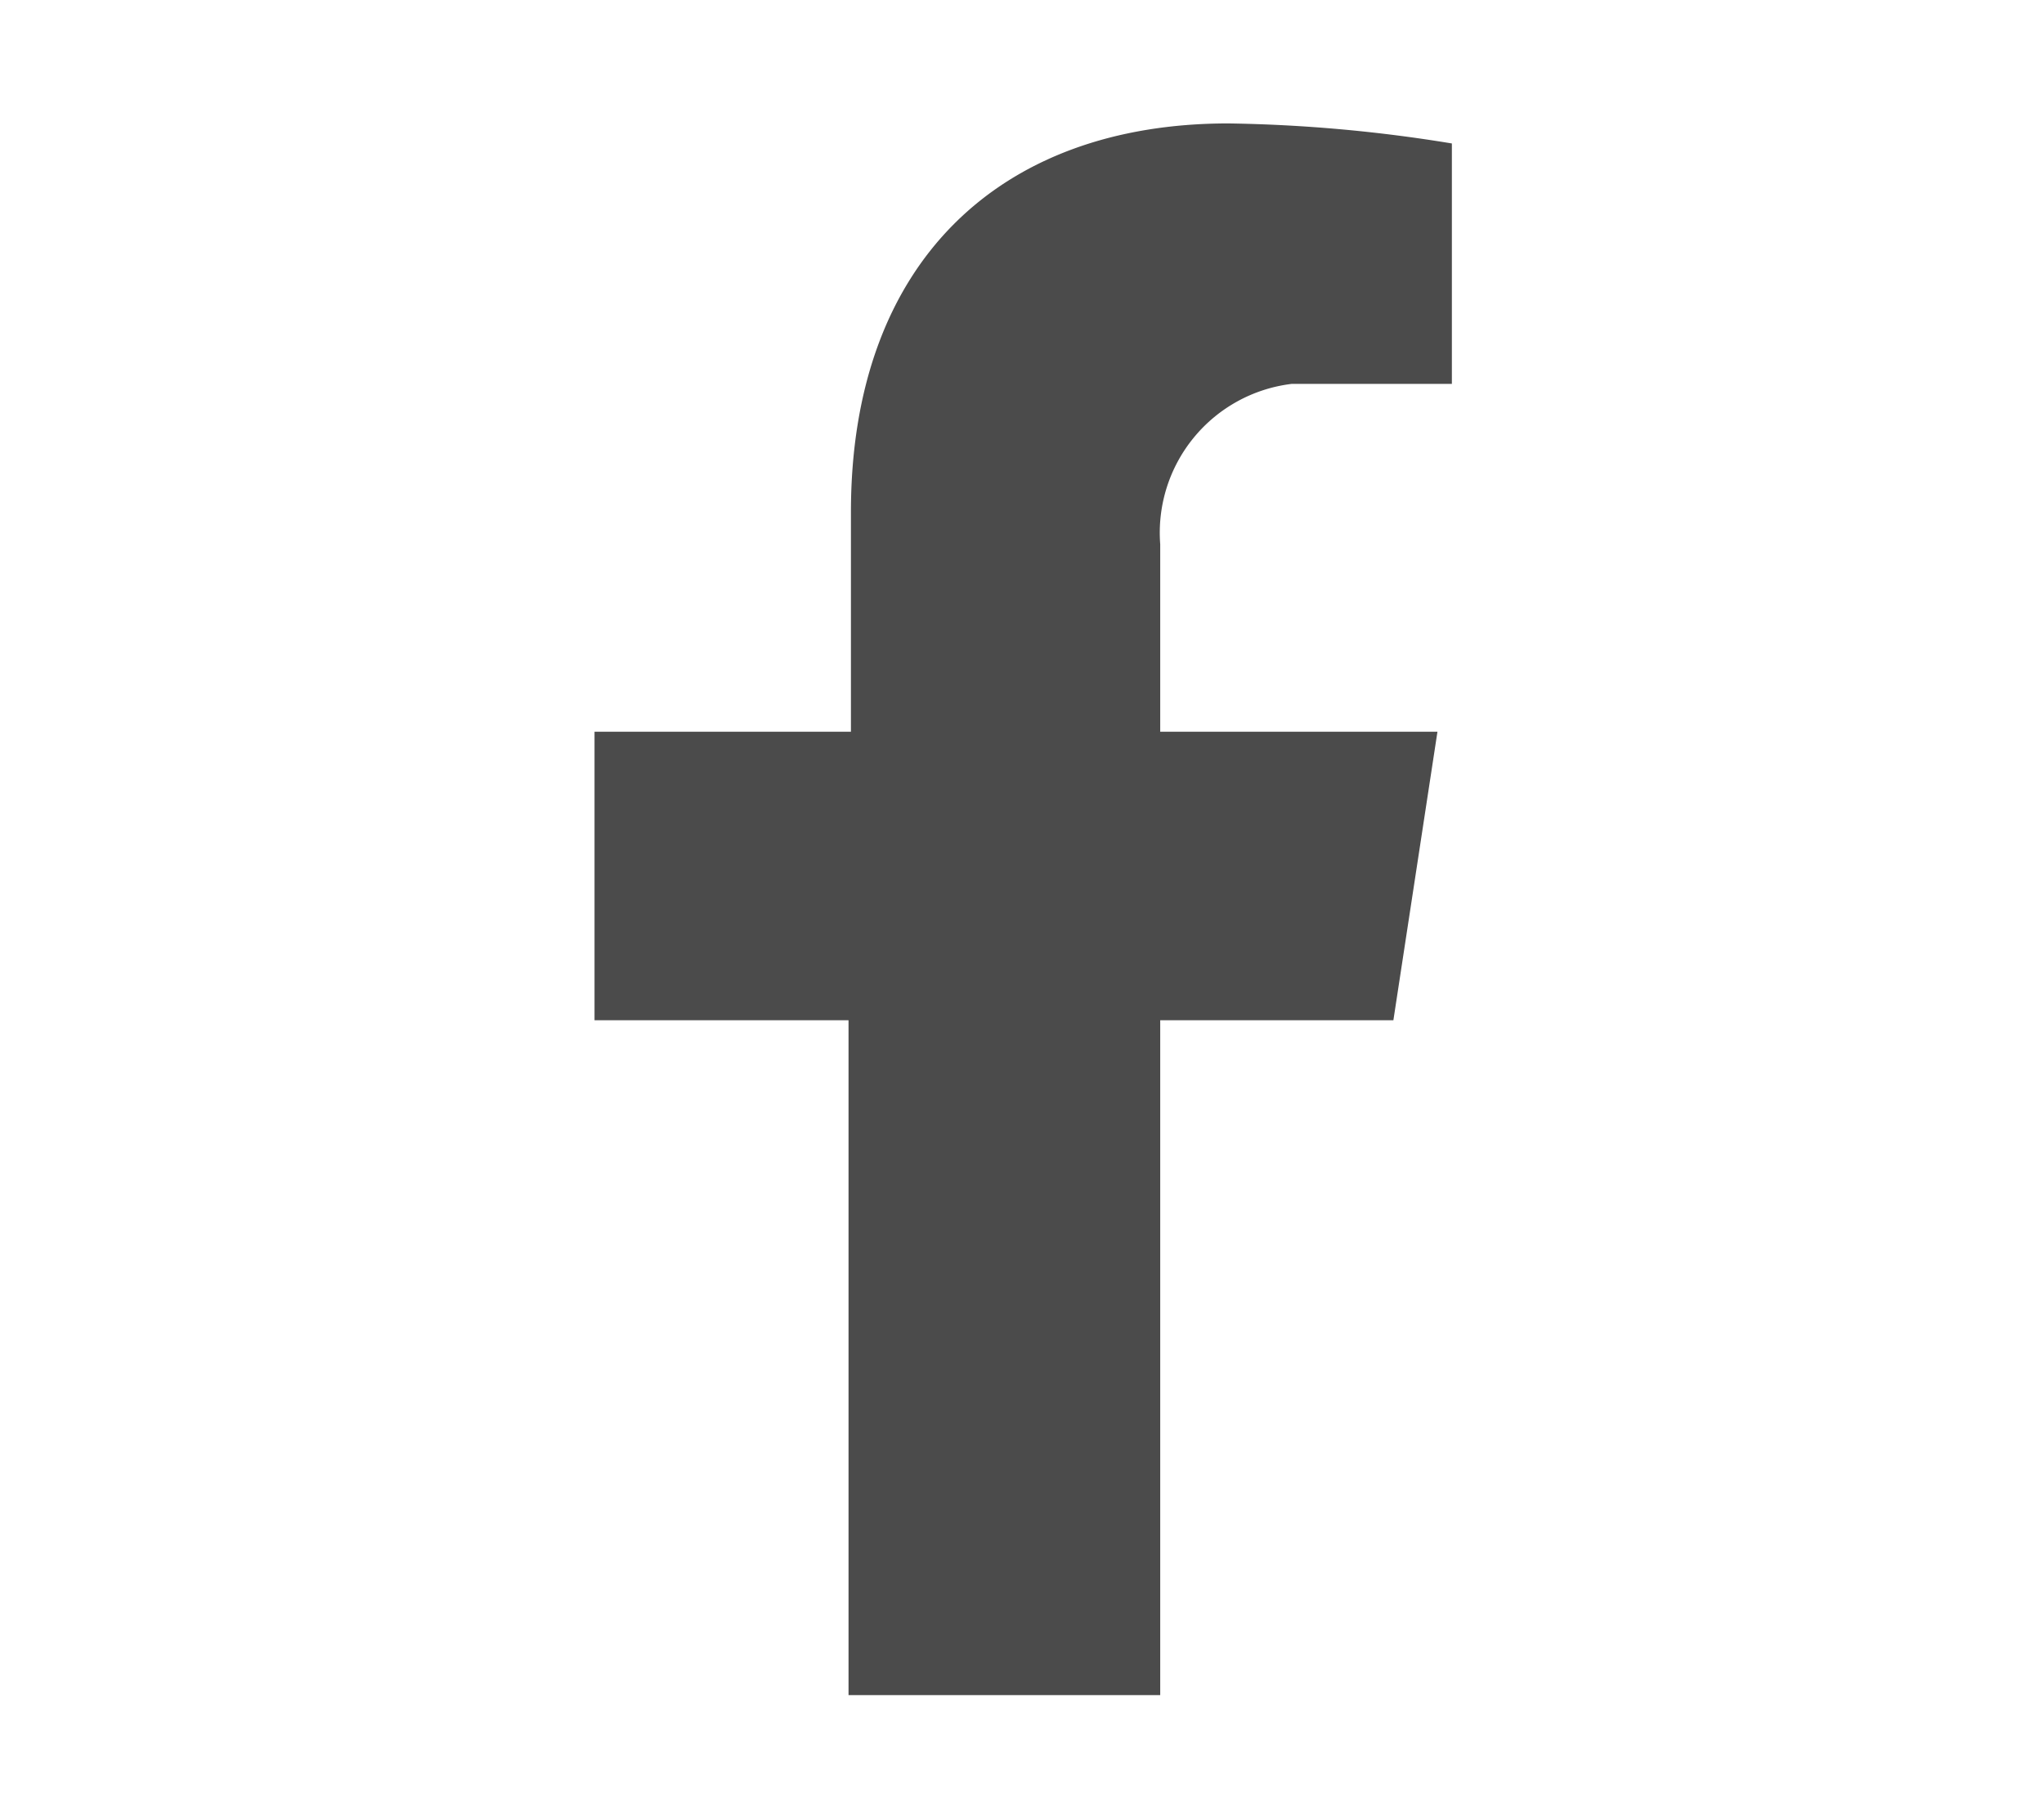
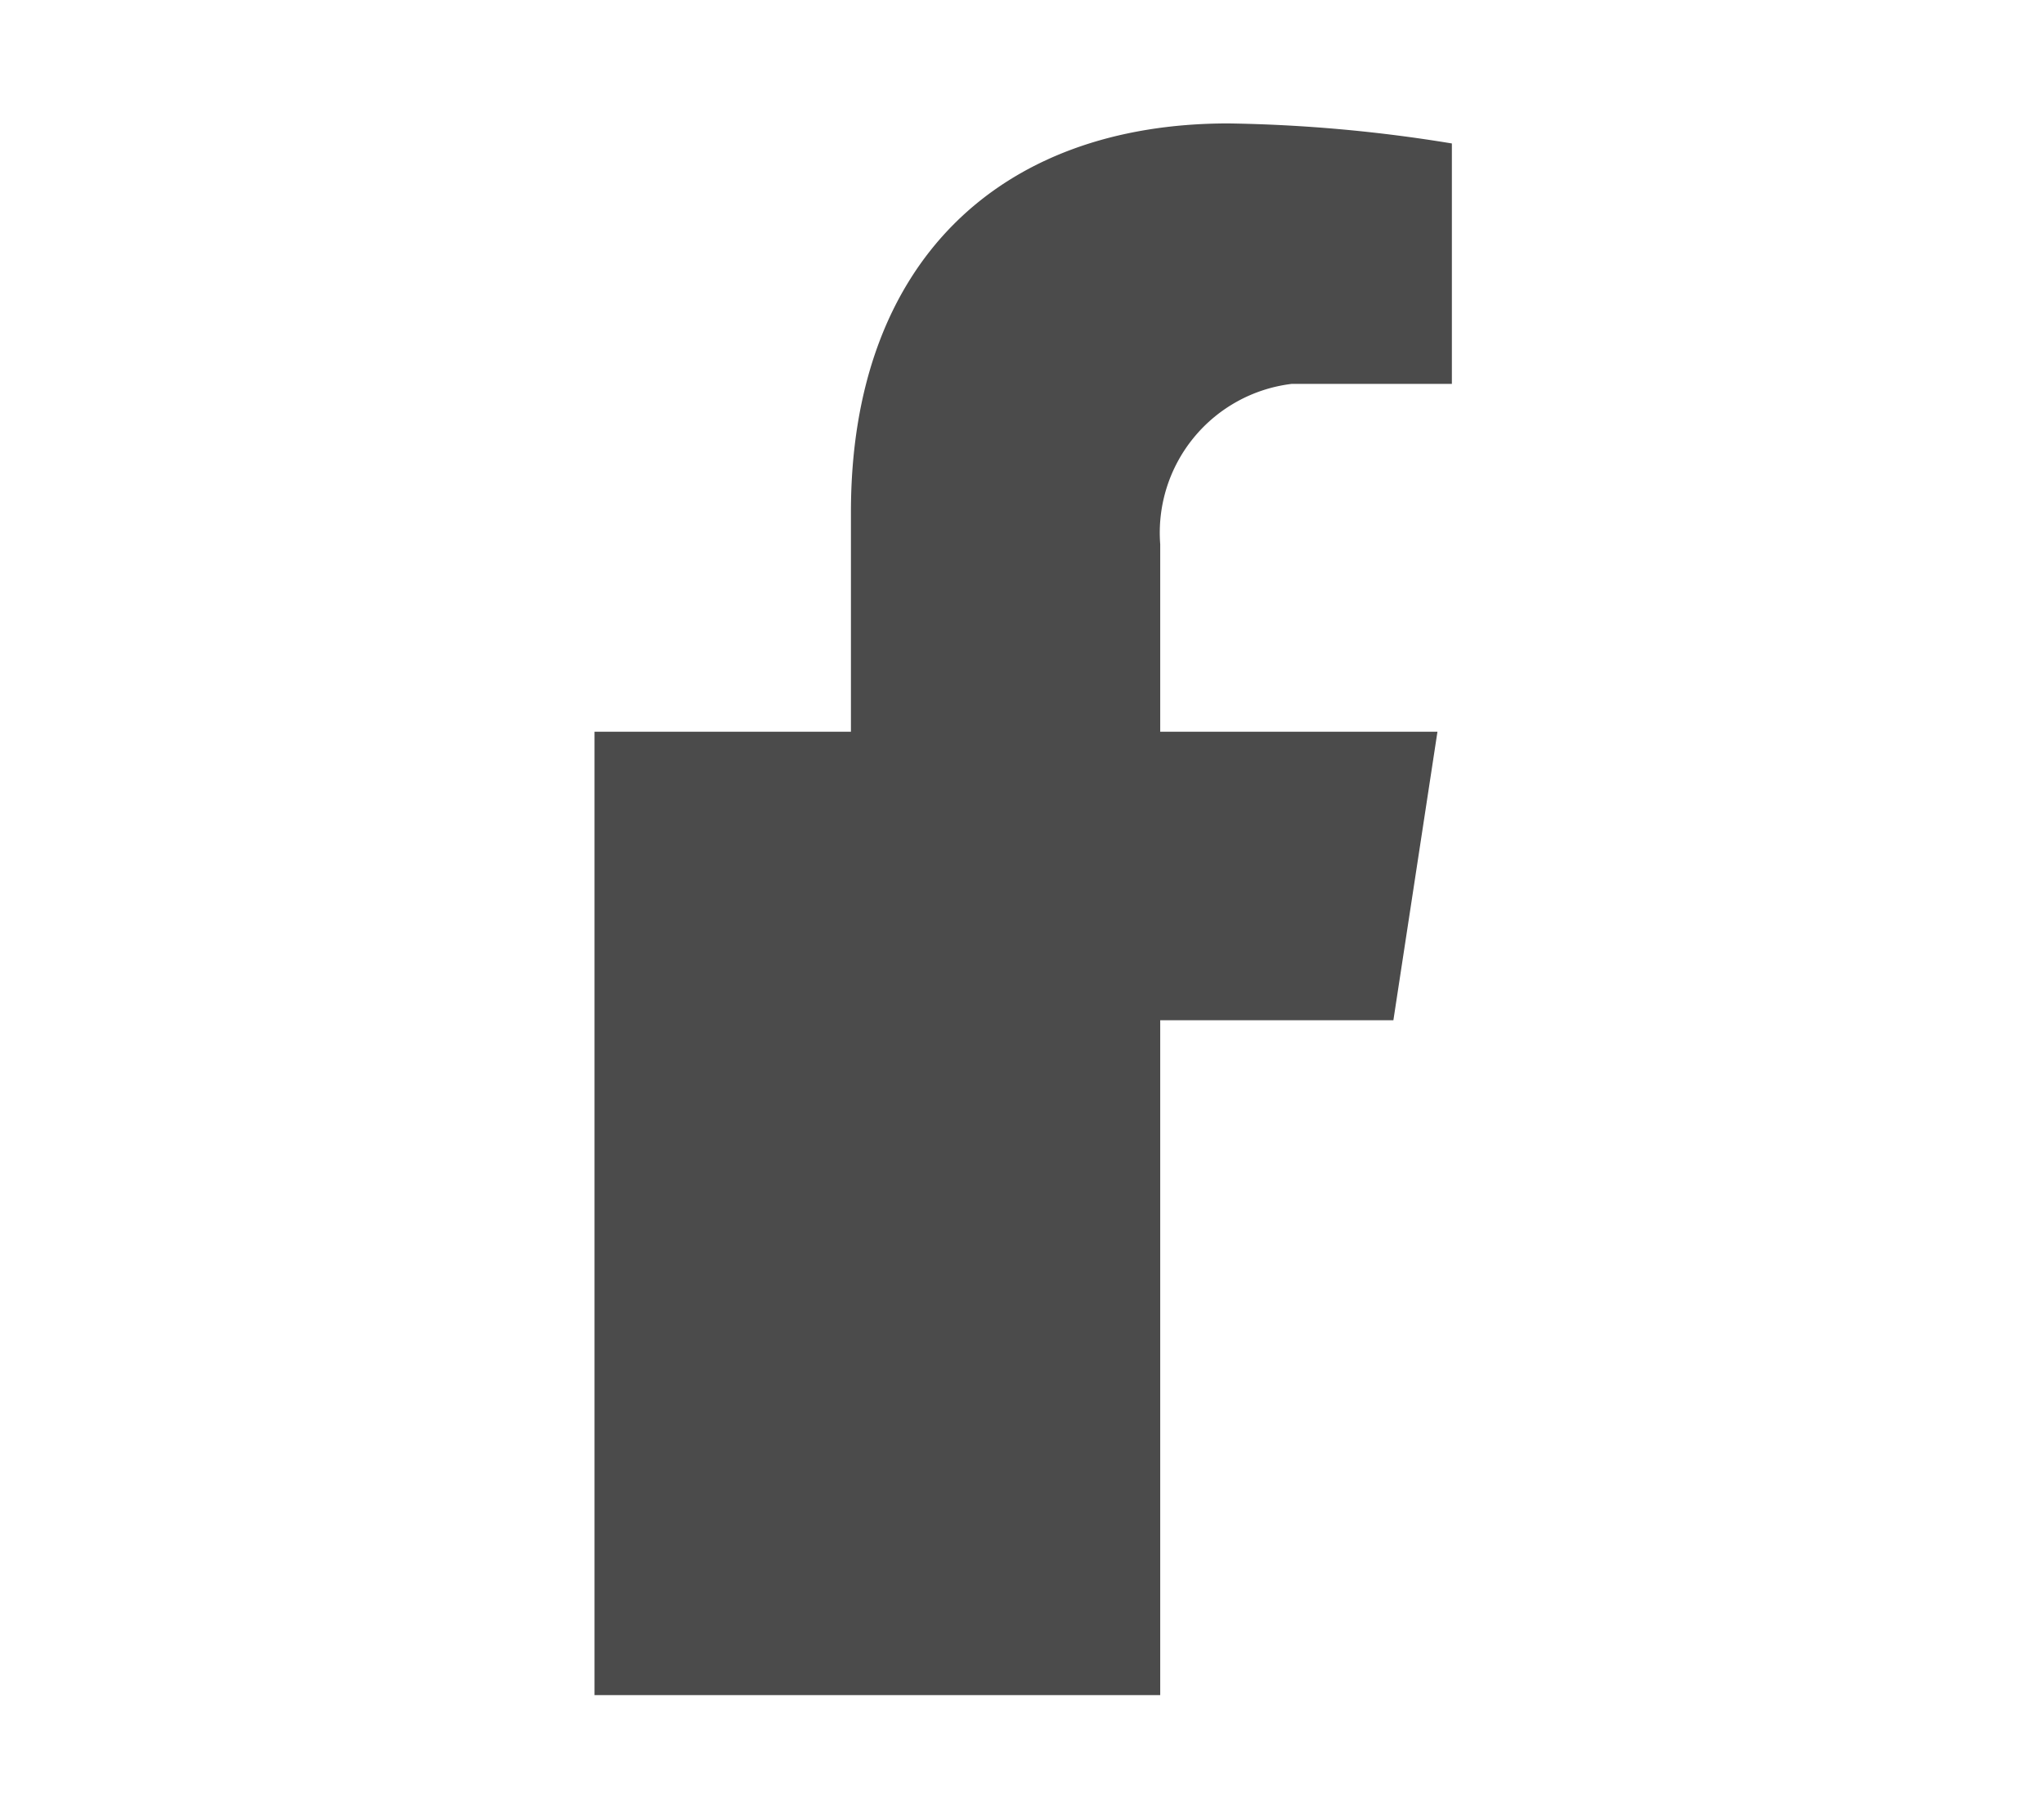
<svg xmlns="http://www.w3.org/2000/svg" id="Ebene_1" data-name="Ebene 1" viewBox="0 0 25.51 22.68">
  <defs>
    <style>.cls-1{fill:#4b4b4b;fill-rule:evenodd;}</style>
  </defs>
-   <path id="iconfinder_5282541_fb_social_media_facebook_facebook_logo_social_network_icon" data-name="iconfinder 5282541 fb social media facebook facebook logo social network icon" class="cls-1" d="M14.48,21.15V12.73h2.91l.55-3.6H14.48V6.79a1.87,1.87,0,0,1,1.64-2h2v-3a18.78,18.78,0,0,0-2.79-.25c-2.85,0-4.71,1.73-4.71,4.85V9.13H7.42v3.6h3.17v8.42" />
+   <path id="iconfinder_5282541_fb_social_media_facebook_facebook_logo_social_network_icon" data-name="iconfinder 5282541 fb social media facebook facebook logo social network icon" class="cls-1" d="M14.48,21.15V12.73h2.91l.55-3.6H14.48V6.79a1.87,1.87,0,0,1,1.64-2h2v-3a18.78,18.78,0,0,0-2.79-.25c-2.85,0-4.71,1.73-4.71,4.85V9.13H7.42v3.6v8.42" />
</svg>